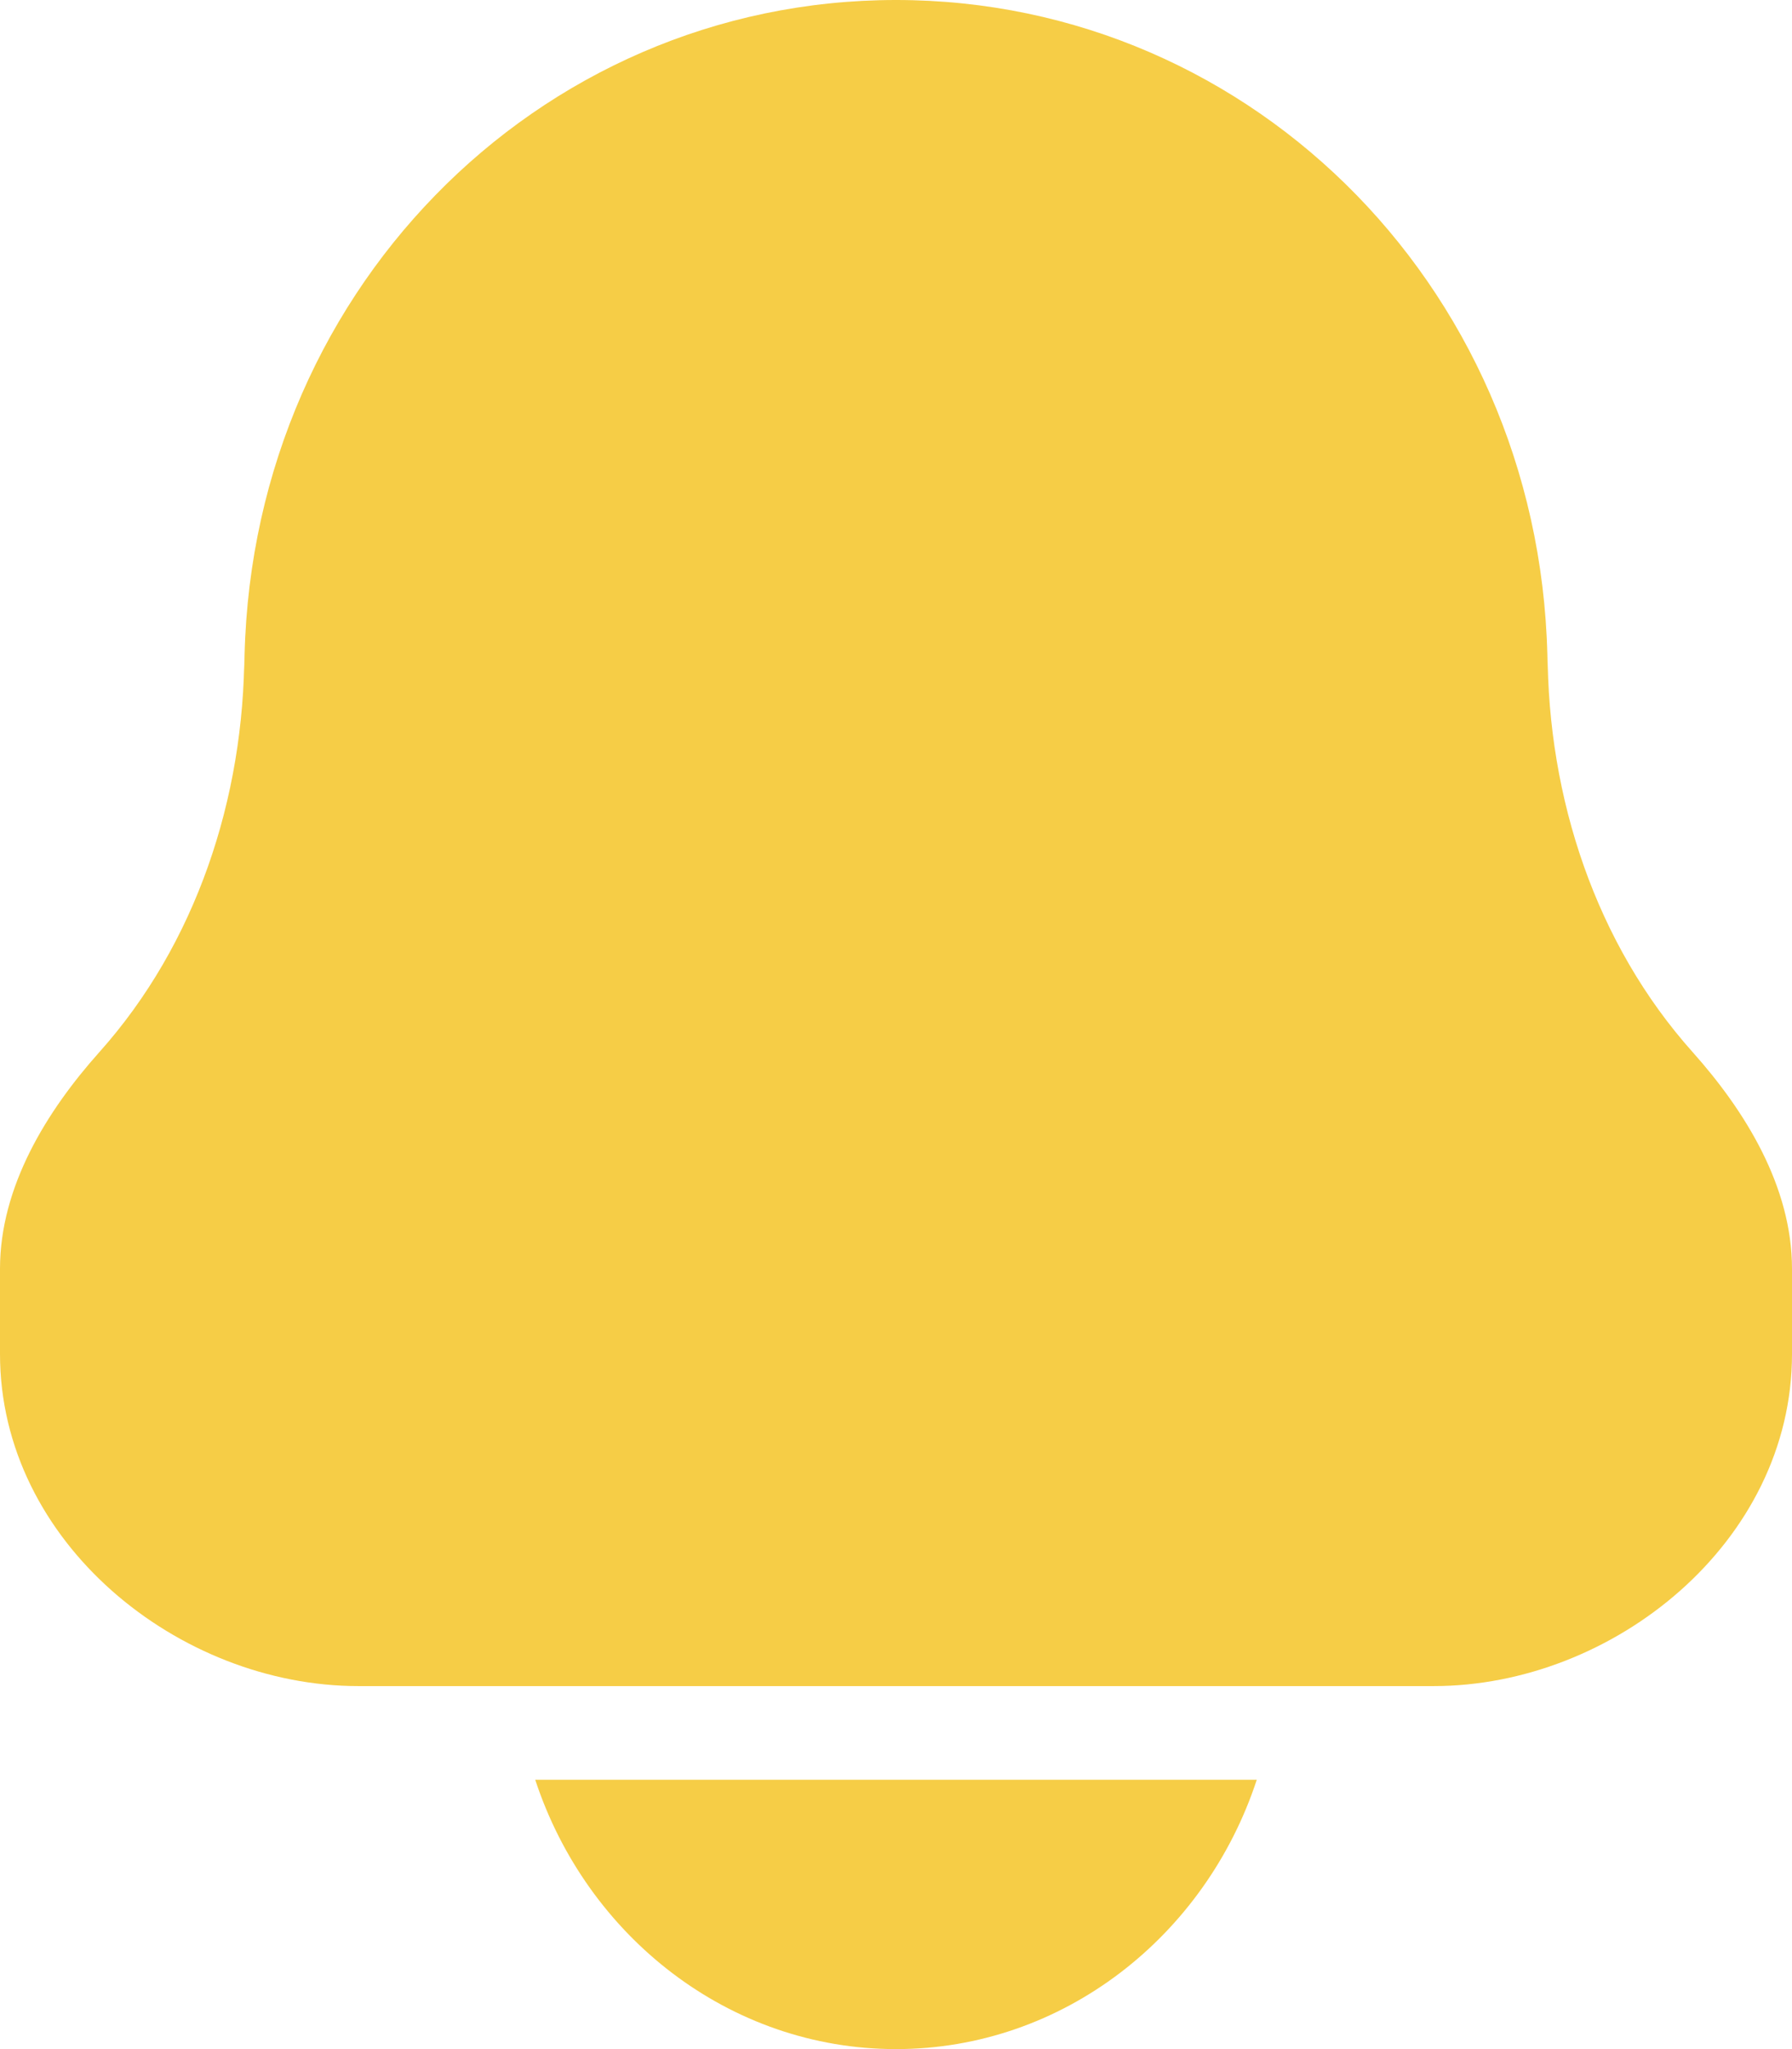
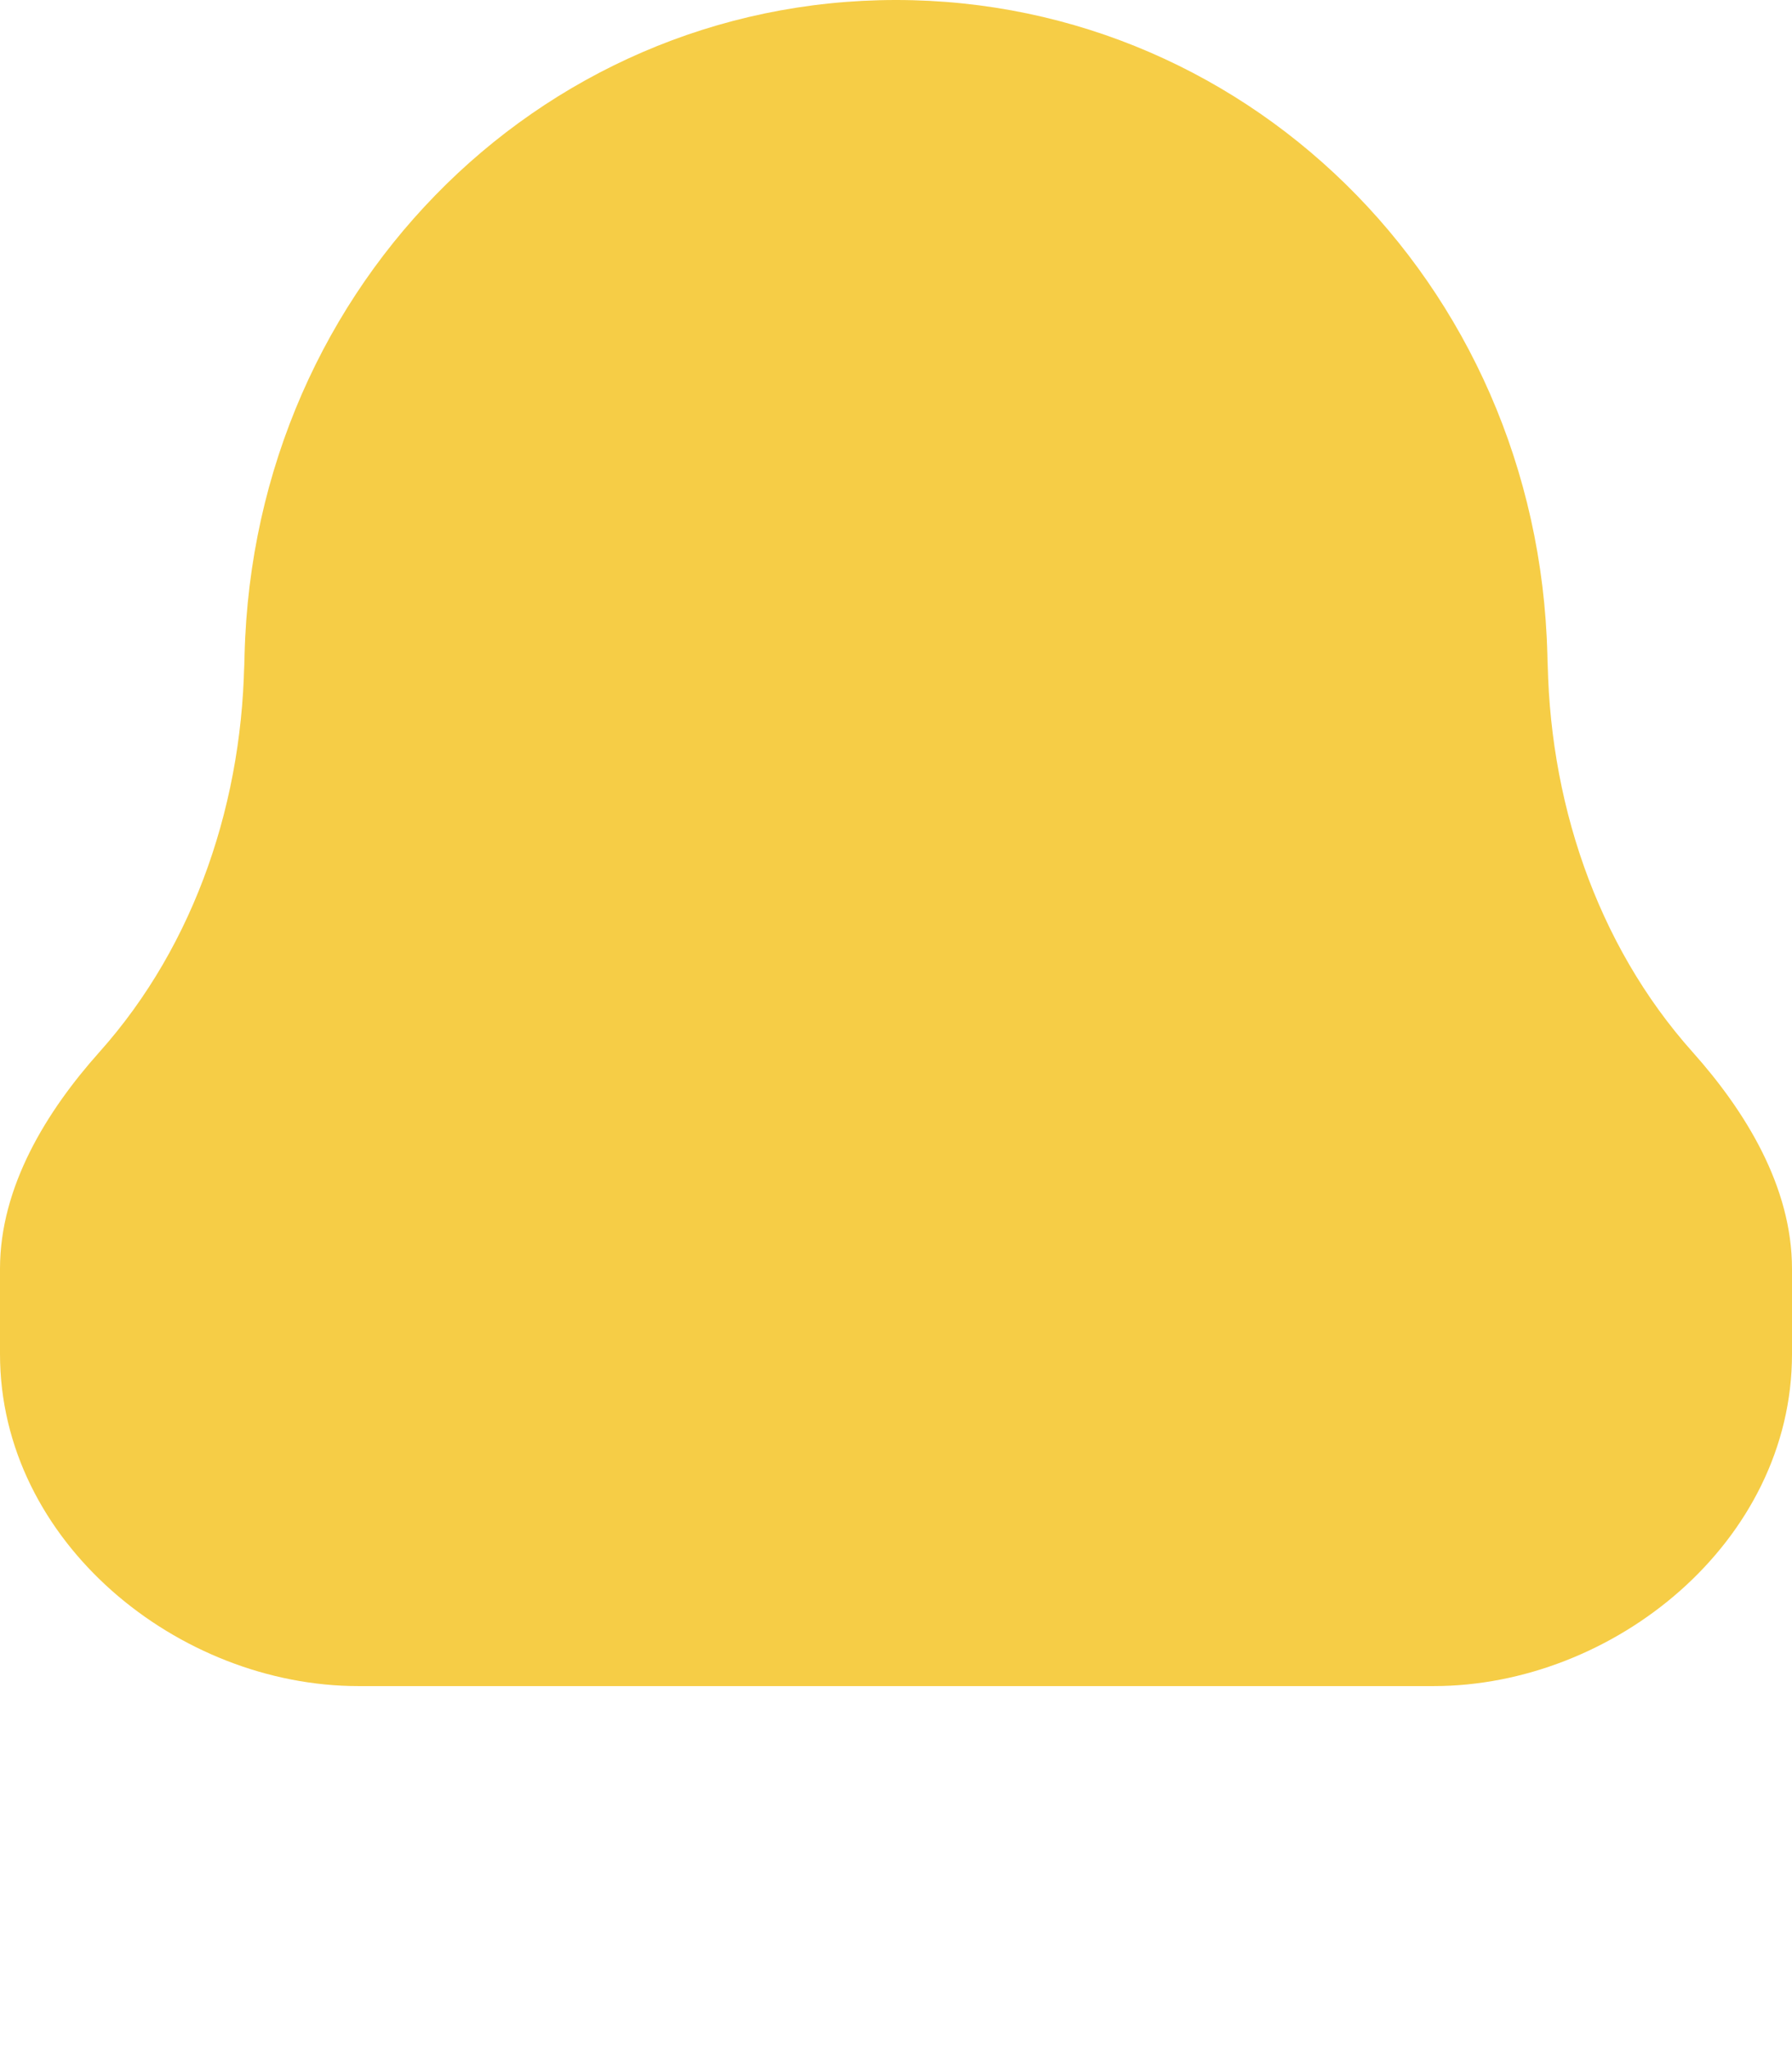
<svg xmlns="http://www.w3.org/2000/svg" width="28" height="32" viewBox="0 0 28 32" fill="none">
  <g clip-path="url(#clip0_159_453)">
    <path d="M28 19.814V21.146C28 24.082 25.212 26.331 22.4 26.331H5.6C2.788 26.331 0 24.082 0 21.146V19.814C0 18.531 0.73 17.351 1.552 16.431C3.061 14.744 3.818 12.467 3.818 10.159V10.505C3.818 7.567 4.958 4.941 6.801 3.05C8.643 1.157 11.19 0 14 0C19.623 0 24.181 4.63 24.181 10.505V10.159C24.181 12.467 24.939 14.744 26.448 16.431C27.27 17.351 28 18.531 28 19.814Z" fill="#F6CD46" />
-     <path d="M19.637 27.794C18.834 30.239 16.608 32 14 32C11.393 32 9.167 30.239 8.363 27.794H19.637Z" fill="#F6CD46" />
  </g>
  <defs>
    <clipPath id="clip0_159_453">
      <rect width="28" height="32" fill="white" />
    </clipPath>
  </defs>
</svg>